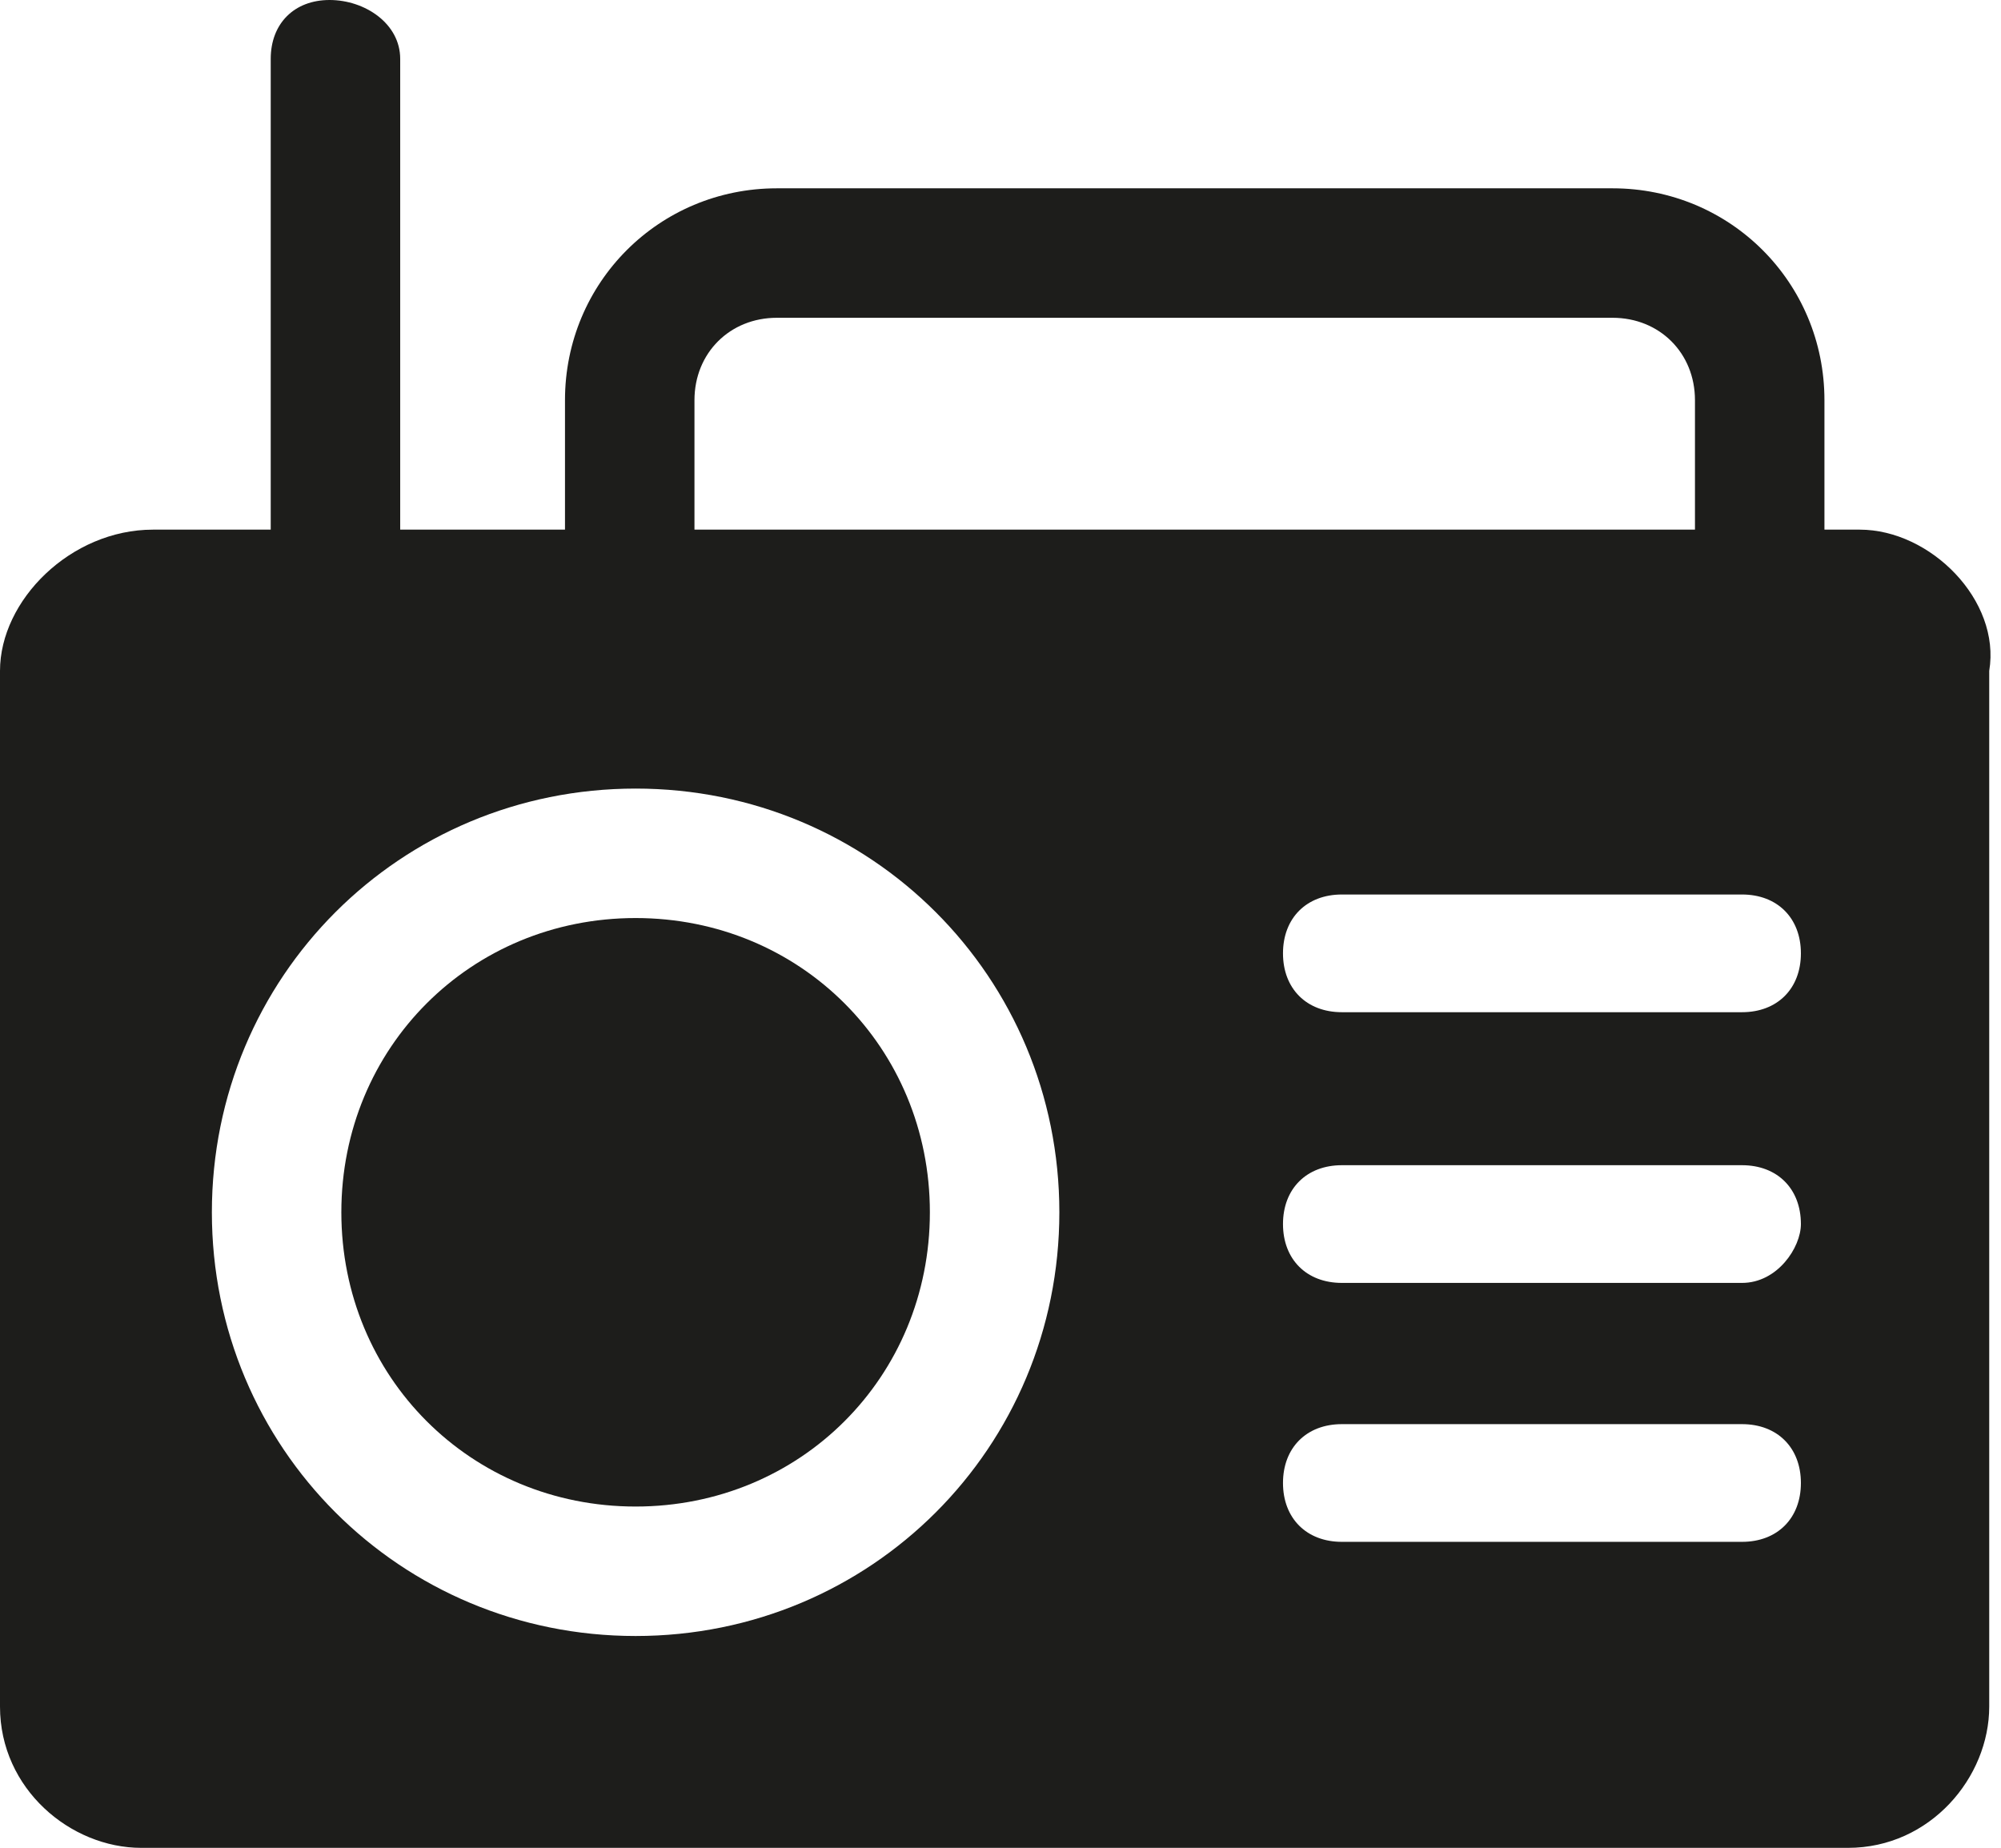
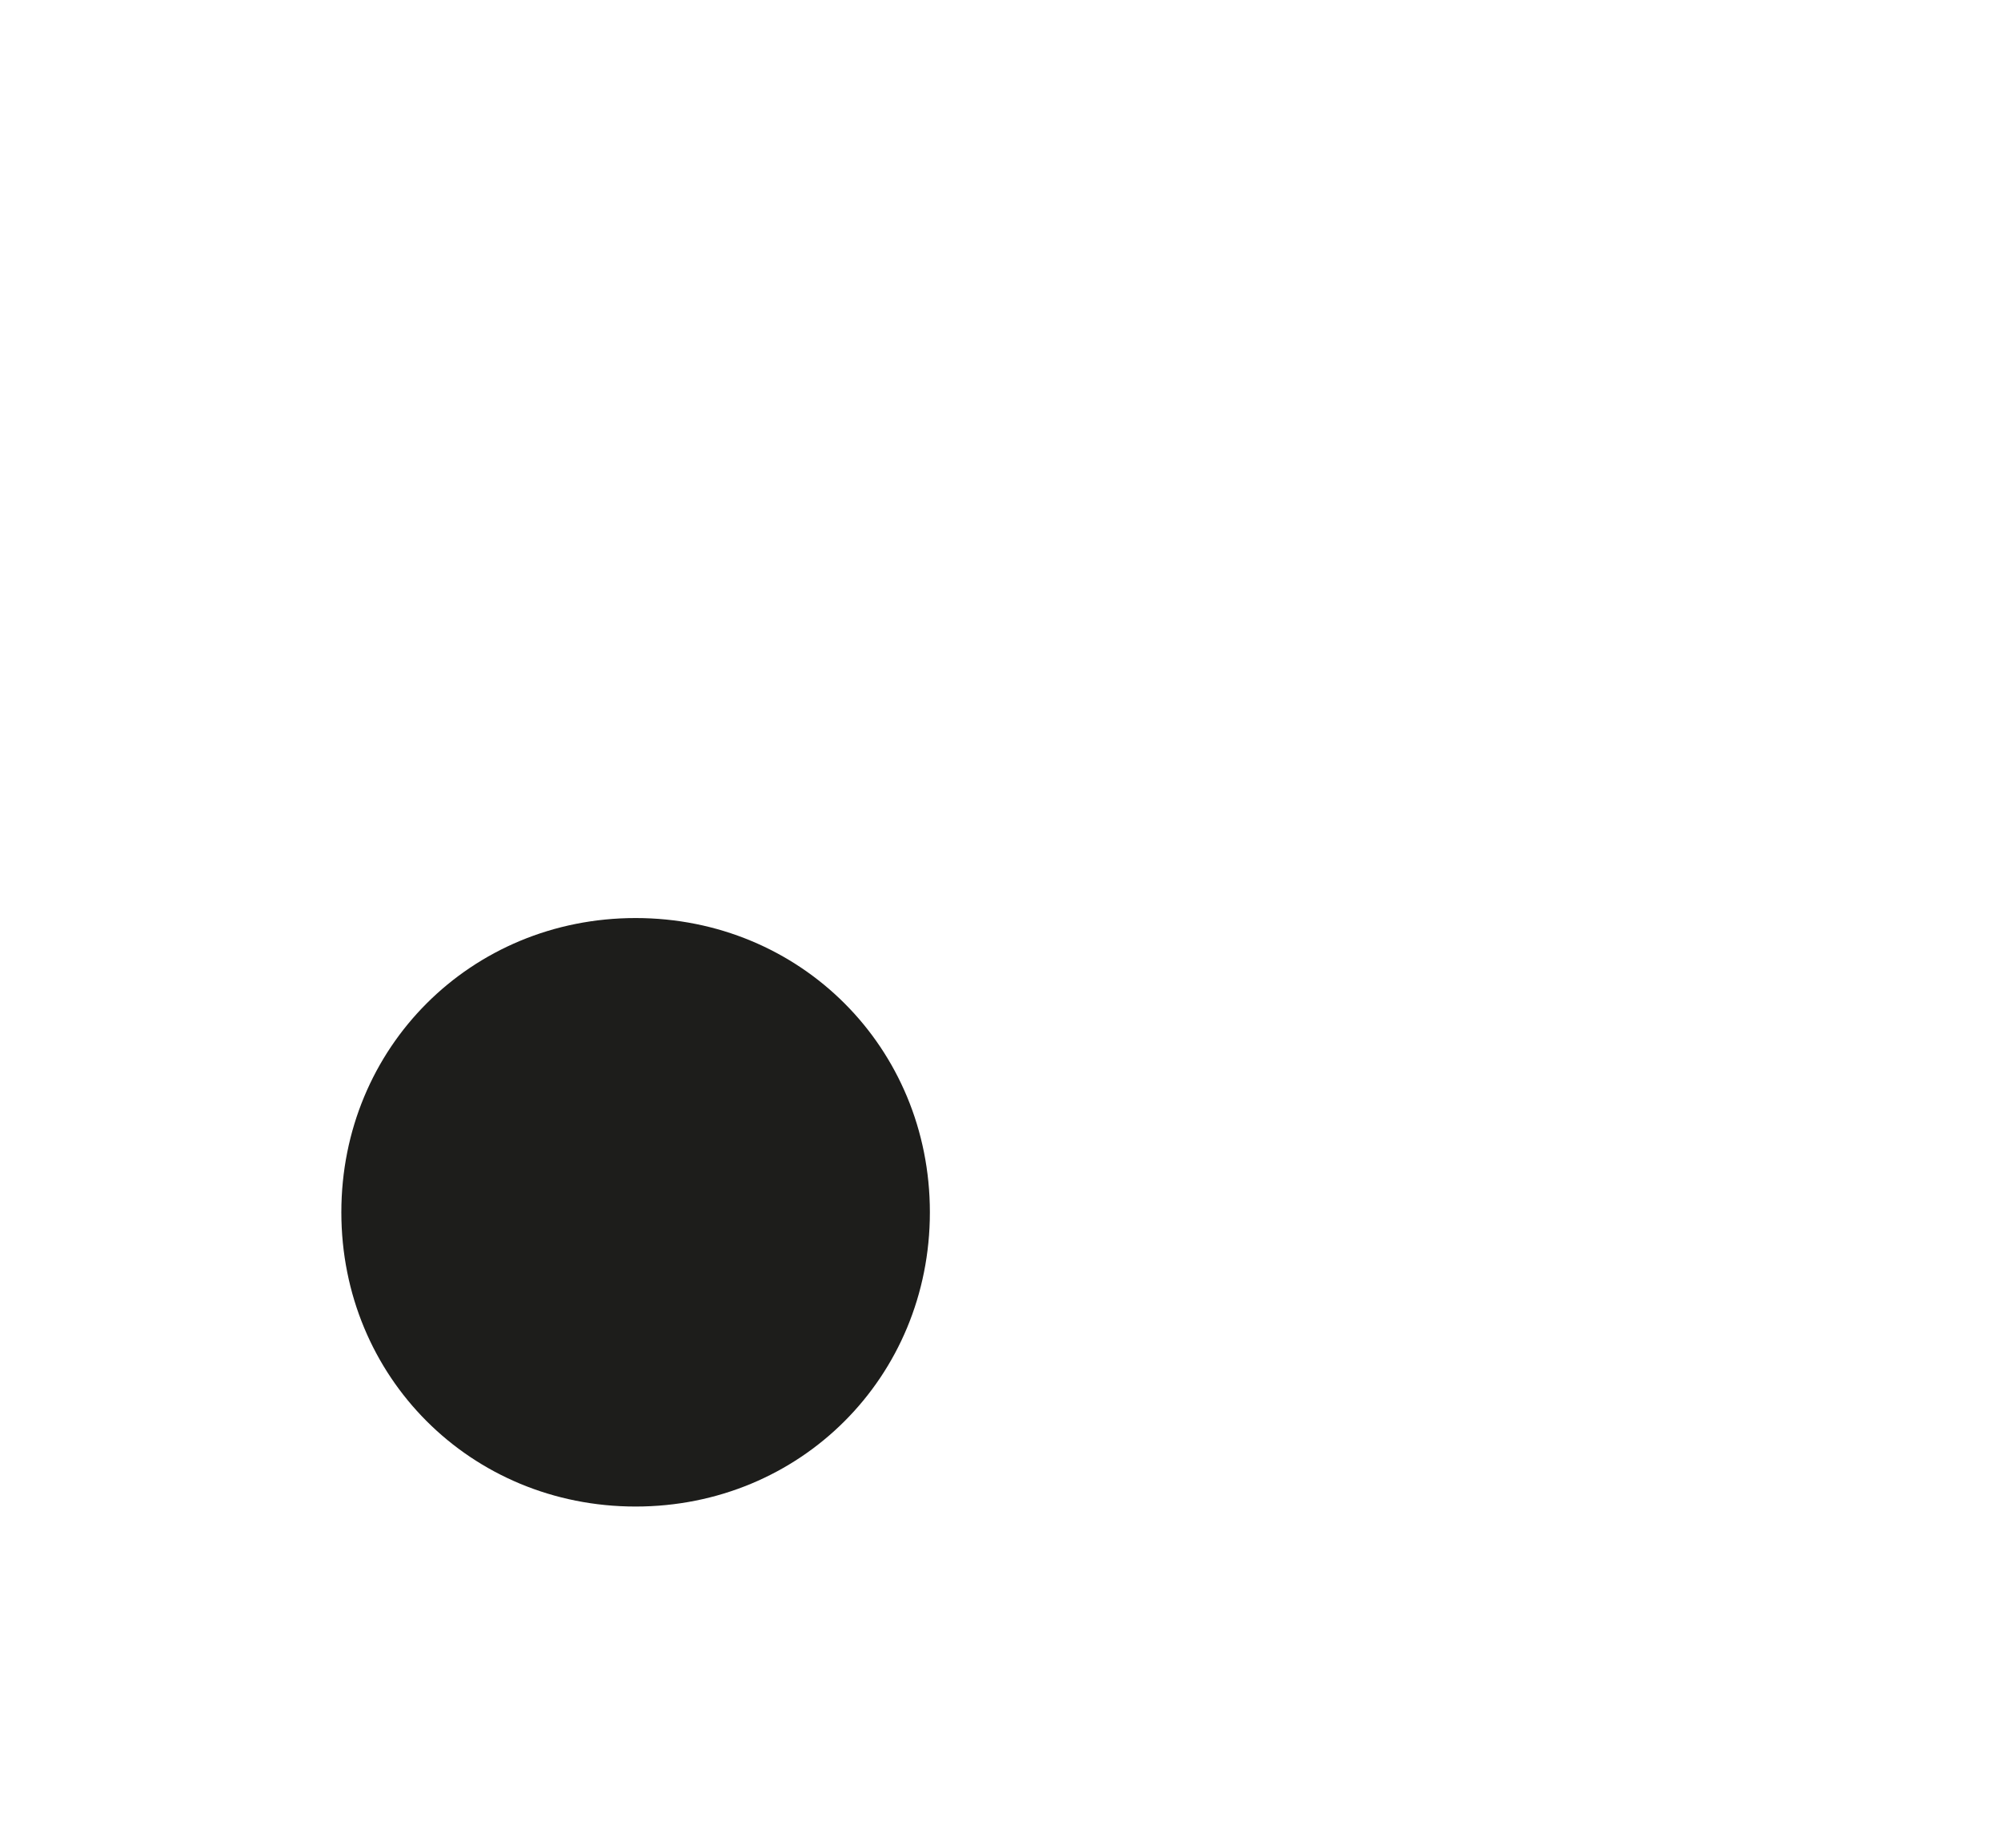
<svg xmlns="http://www.w3.org/2000/svg" version="1.1" id="Ebene_1" x="0px" y="0px" viewBox="0 0 17 15.7" style="enable-background:new 0 0 17 15.7;" xml:space="preserve">
  <style type="text/css">
	.st0{fill:none;}
	.st1{fill:#1D1D1B;}
</style>
  <g>
    <path class="st0" d="M14.4,3.4c0-0.4-0.3-0.7-0.7-0.7H6.6c-0.4,0-0.7,0.3-0.7,0.7v1.1h8.5V3.4z" />
    <path class="st1" d="M5.4,7.8c-1.4,0-2.5,1.1-2.5,2.5c0,1.4,1.1,2.5,2.5,2.5s2.5-1.1,2.5-2.5C7.9,8.9,6.8,7.8,5.4,7.8z" />
-     <path class="st1" d="M15.8,4.5h-0.3V3.4c0-1-0.8-1.8-1.8-1.8H6.6c-1,0-1.8,0.8-1.8,1.8v1.1H3.4v-4C3.4,0.2,3.1,0,2.8,0   C2.5,0,2.3,0.2,2.3,0.5v4h-1C0.6,4.5,0,5.1,0,5.7v8.8c0,0.7,0.6,1.2,1.2,1.2h14.5c0.7,0,1.2-0.6,1.2-1.2V5.7   C17,5.1,16.4,4.5,15.8,4.5z M5.9,3.4c0-0.4,0.3-0.7,0.7-0.7h7.1c0.4,0,0.7,0.3,0.7,0.7v1.1H5.9V3.4z M5.4,13.9   c-2,0-3.6-1.6-3.6-3.6s1.6-3.6,3.6-3.6S9,8.3,9,10.3S7.4,13.9,5.4,13.9z M14.8,13.1h-3.4c-0.3,0-0.5-0.2-0.5-0.5   c0-0.3,0.2-0.5,0.5-0.5h3.4c0.3,0,0.5,0.2,0.5,0.5C15.3,12.9,15.1,13.1,14.8,13.1z M14.8,10.9h-3.4c-0.3,0-0.5-0.2-0.5-0.5   c0-0.3,0.2-0.5,0.5-0.5h3.4c0.3,0,0.5,0.2,0.5,0.5C15.3,10.6,15.1,10.9,14.8,10.9z M14.8,8.6h-3.4c-0.3,0-0.5-0.2-0.5-0.5   c0-0.3,0.2-0.5,0.5-0.5h3.4c0.3,0,0.5,0.2,0.5,0.5C15.3,8.4,15.1,8.6,14.8,8.6z" />
  </g>
</svg>